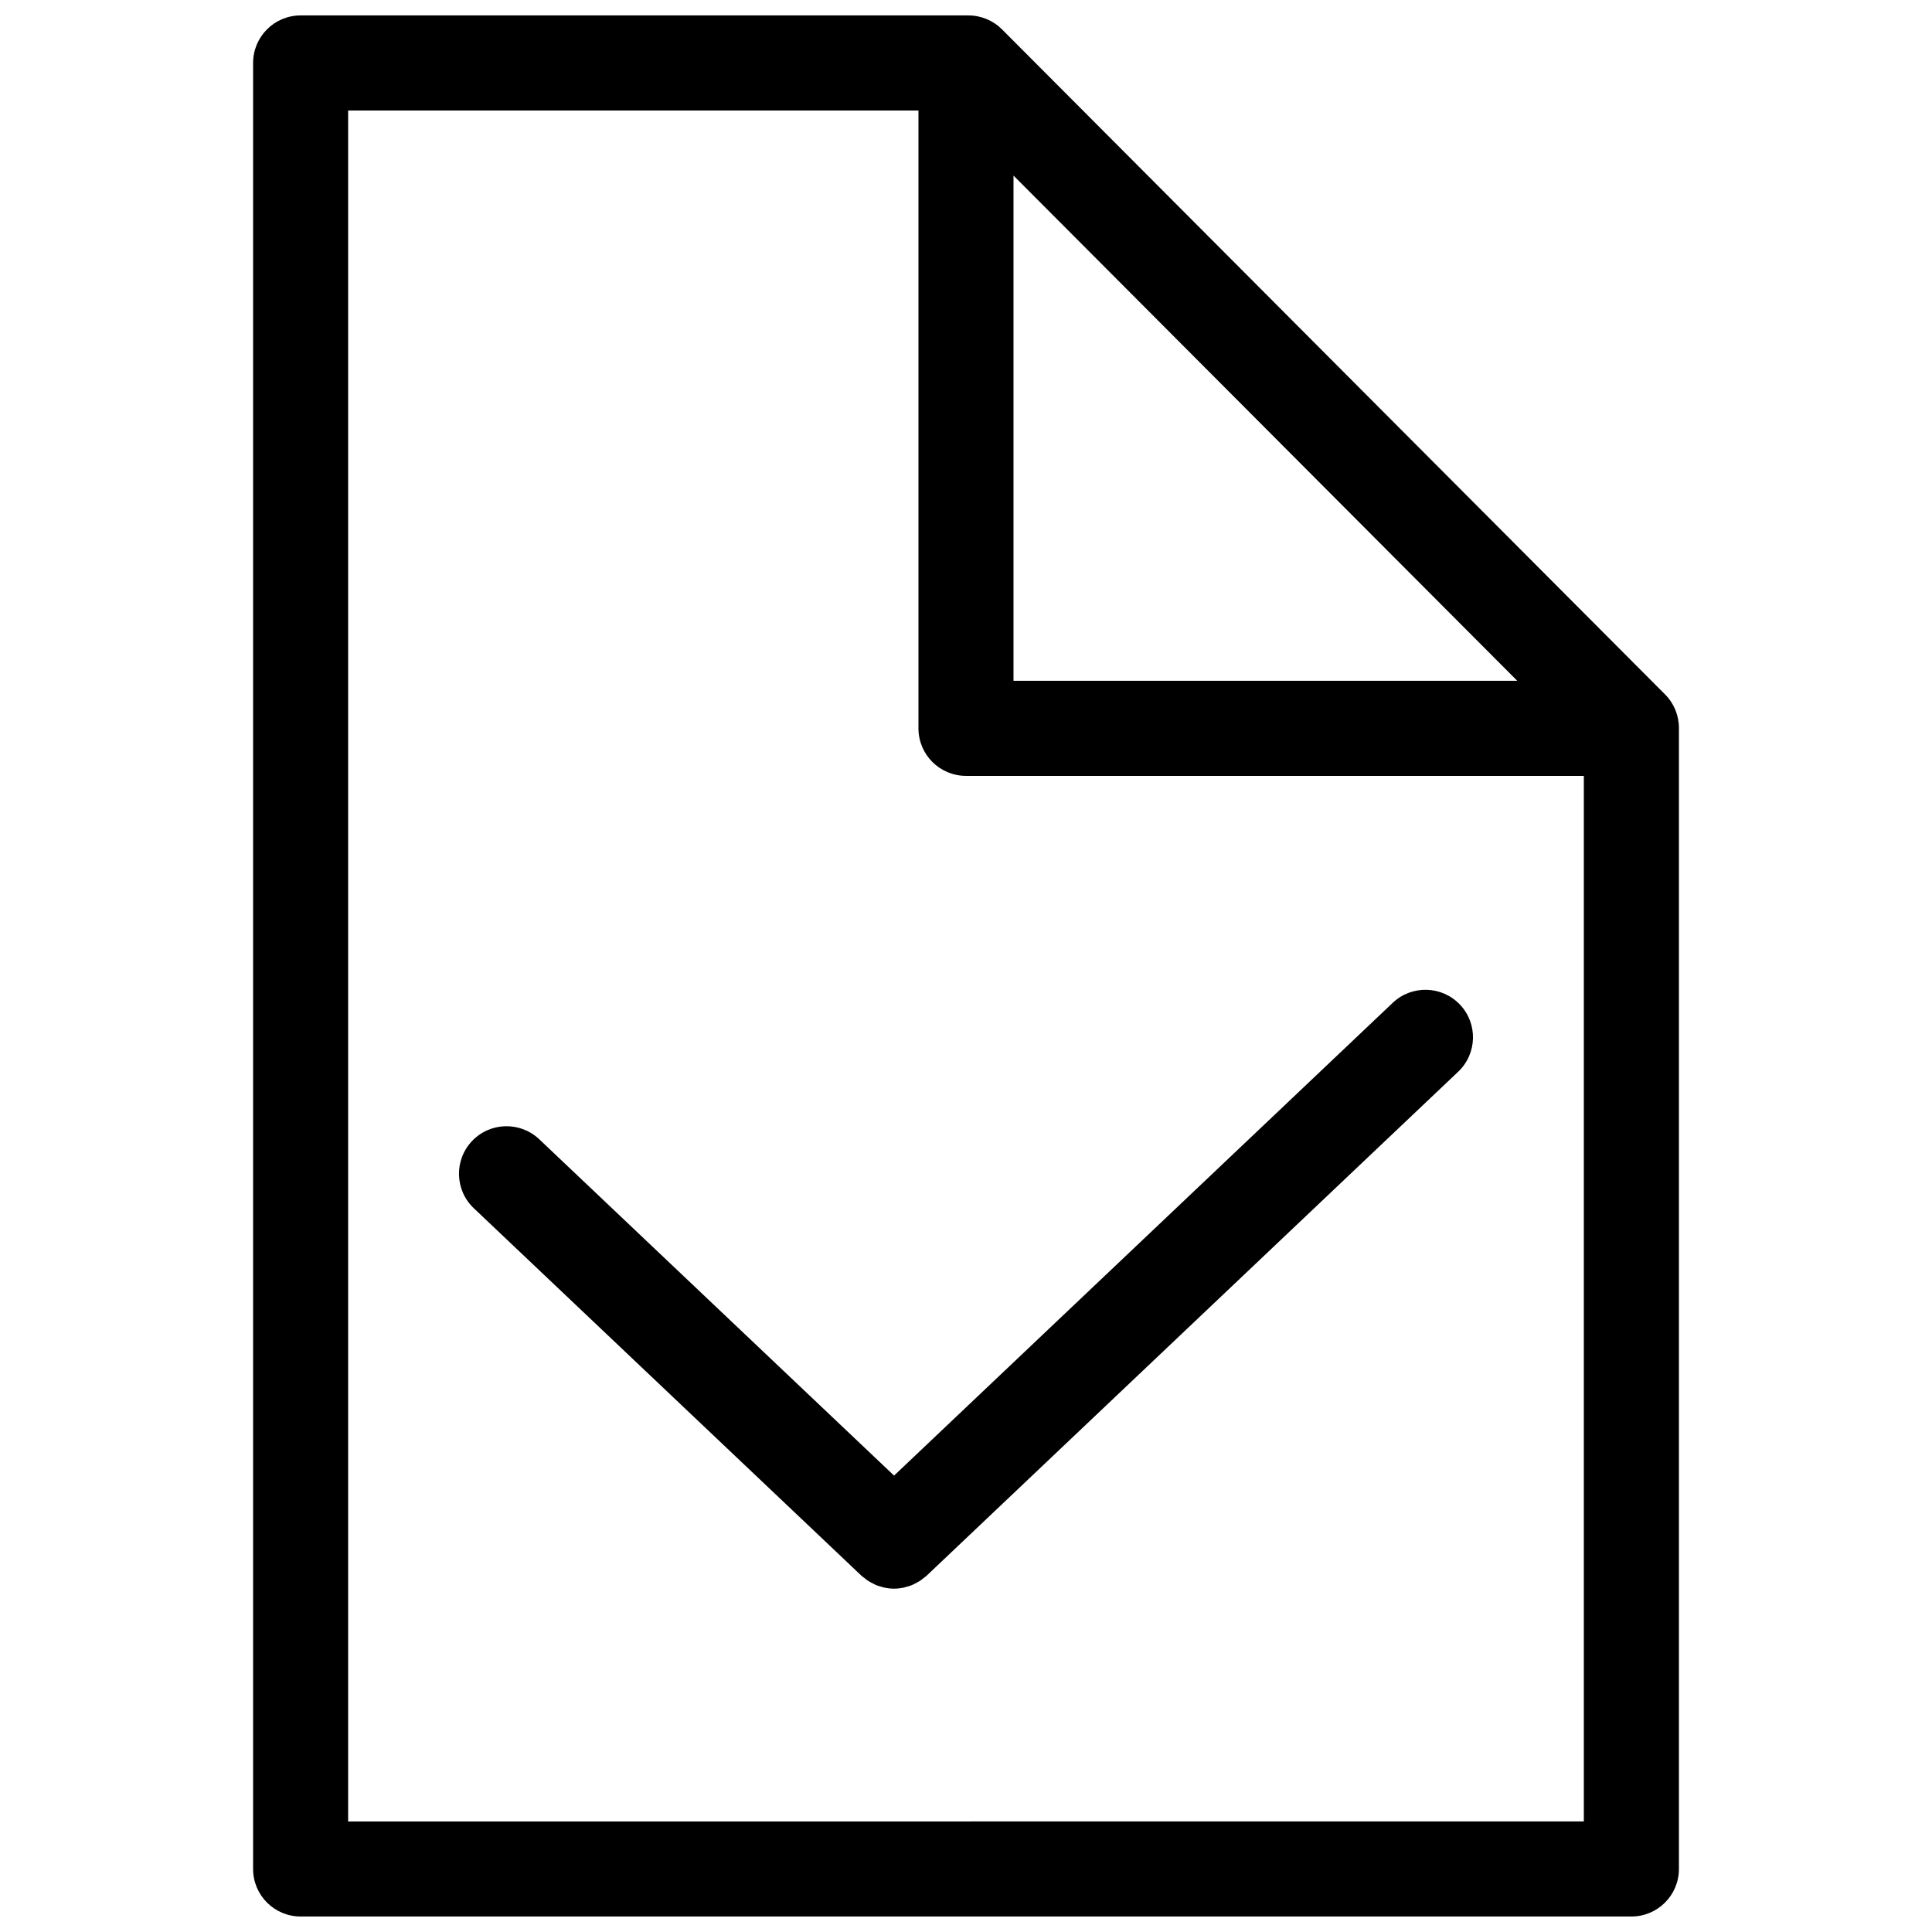
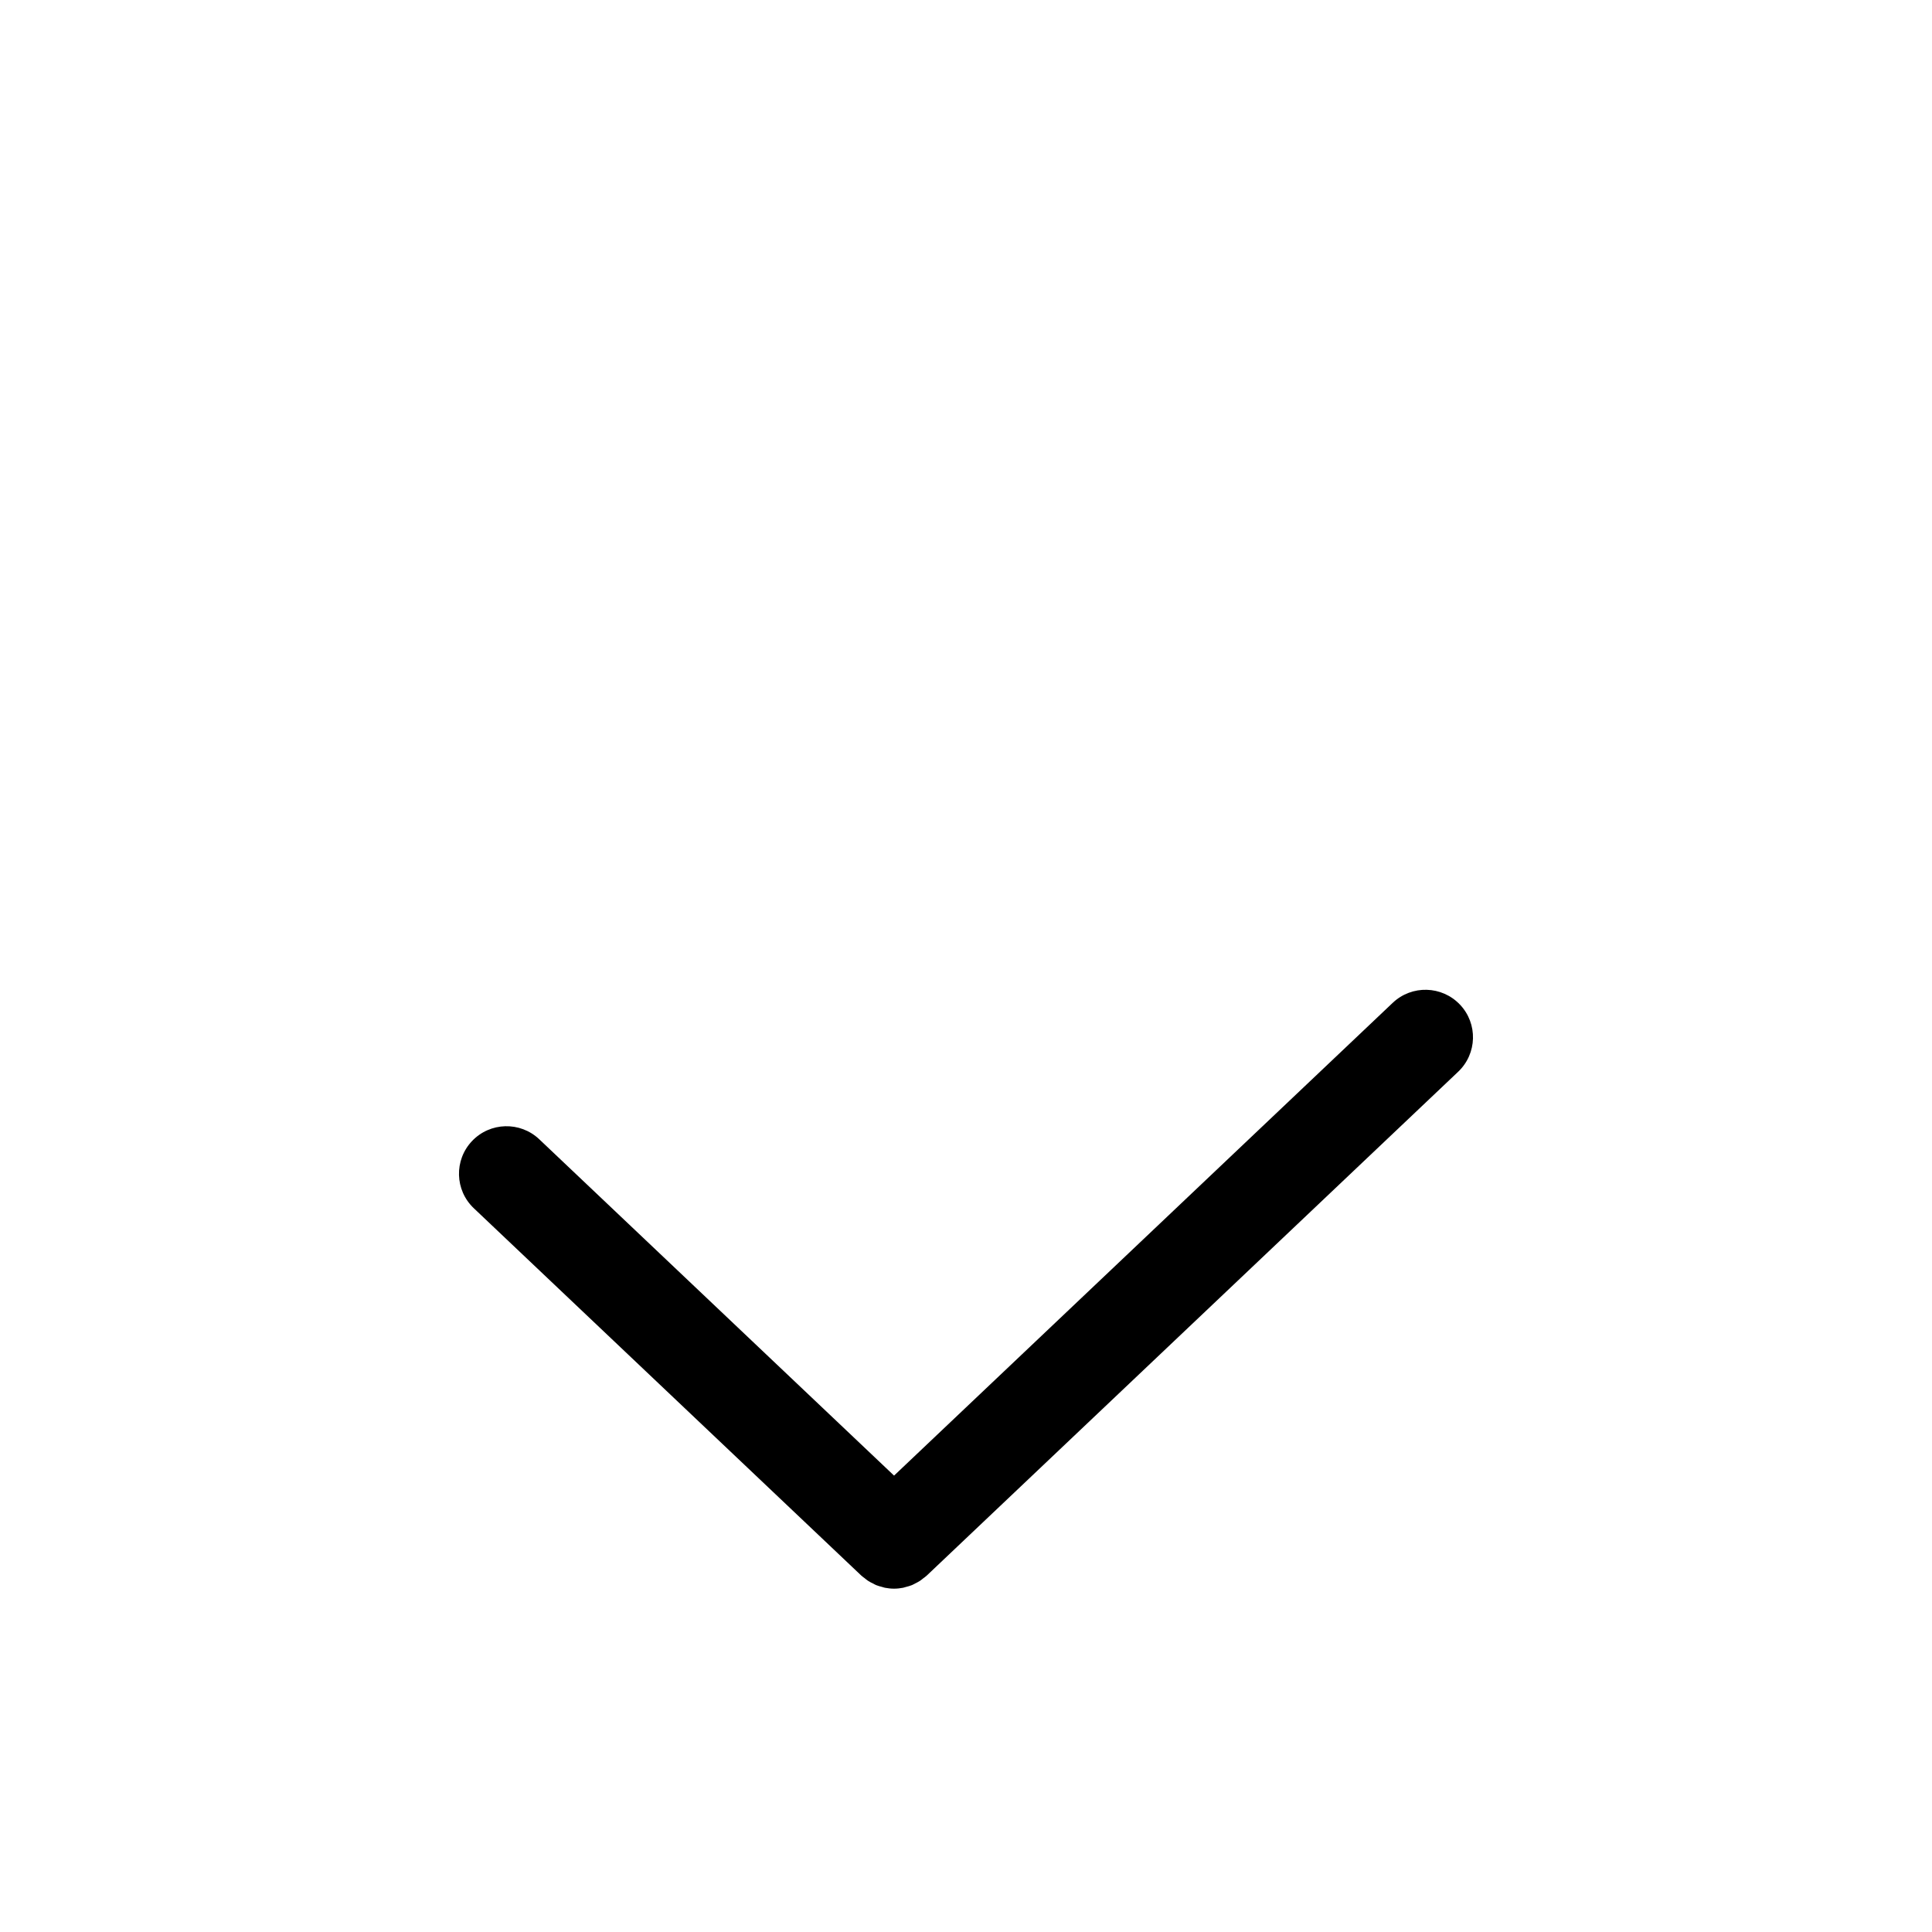
<svg xmlns="http://www.w3.org/2000/svg" width="800px" height="800px" version="1.1" viewBox="144 144 512 512">
  <defs>
    <clipPath id="a">
-       <path d="m211 148.09h378v503.81h-378z" />
-     </clipPath>
+       </clipPath>
  </defs>
  <g clip-path="url(#a)">
-     <path d="m585.25 328.02-175.7-176.23c-2.363-2.367-5.578-3.703-8.922-3.703h-176.96c-6.957 0-12.594 5.637-12.594 12.594v478.62c0 6.957 5.637 12.594 12.594 12.594h352.67c6.957 0 12.594-5.637 12.594-12.594v-302.39c0-3.336-1.324-6.531-3.672-8.895zm-172.66-137.49 133.5 133.89h-133.5zm-176.33 436.18v-453.43h151.14v163.74c0 6.957 5.637 12.594 12.594 12.594h163.74v277.09z" />
-   </g>
+     </g>
  <path d="m530.9 410.23c-4.793-5.047-12.758-5.254-17.805-0.48l-132.16 125.3-94.035-89.141c-5.055-4.777-13.02-4.57-17.809 0.48-4.785 5.047-4.574 13.02 0.473 17.805l102.7 97.359c0.281 0.273 0.605 0.469 0.906 0.707 0.277 0.223 0.543 0.457 0.836 0.648 0.422 0.289 0.875 0.504 1.328 0.73 0.289 0.141 0.559 0.316 0.852 0.434 0.523 0.211 1.062 0.352 1.605 0.492 0.242 0.066 0.48 0.16 0.727 0.207 0.797 0.156 1.602 0.242 2.41 0.242 0.805 0 1.613-0.086 2.41-0.242 0.246-0.051 0.488-0.145 0.734-0.207 0.539-0.141 1.074-0.281 1.594-0.492 0.297-0.117 0.574-0.293 0.863-0.438 0.449-0.223 0.898-0.438 1.32-0.727 0.293-0.191 0.559-0.43 0.84-0.648 0.301-0.238 0.621-0.434 0.902-0.707l140.83-133.52c5.055-4.785 5.273-12.758 0.48-17.805z" />
</svg>